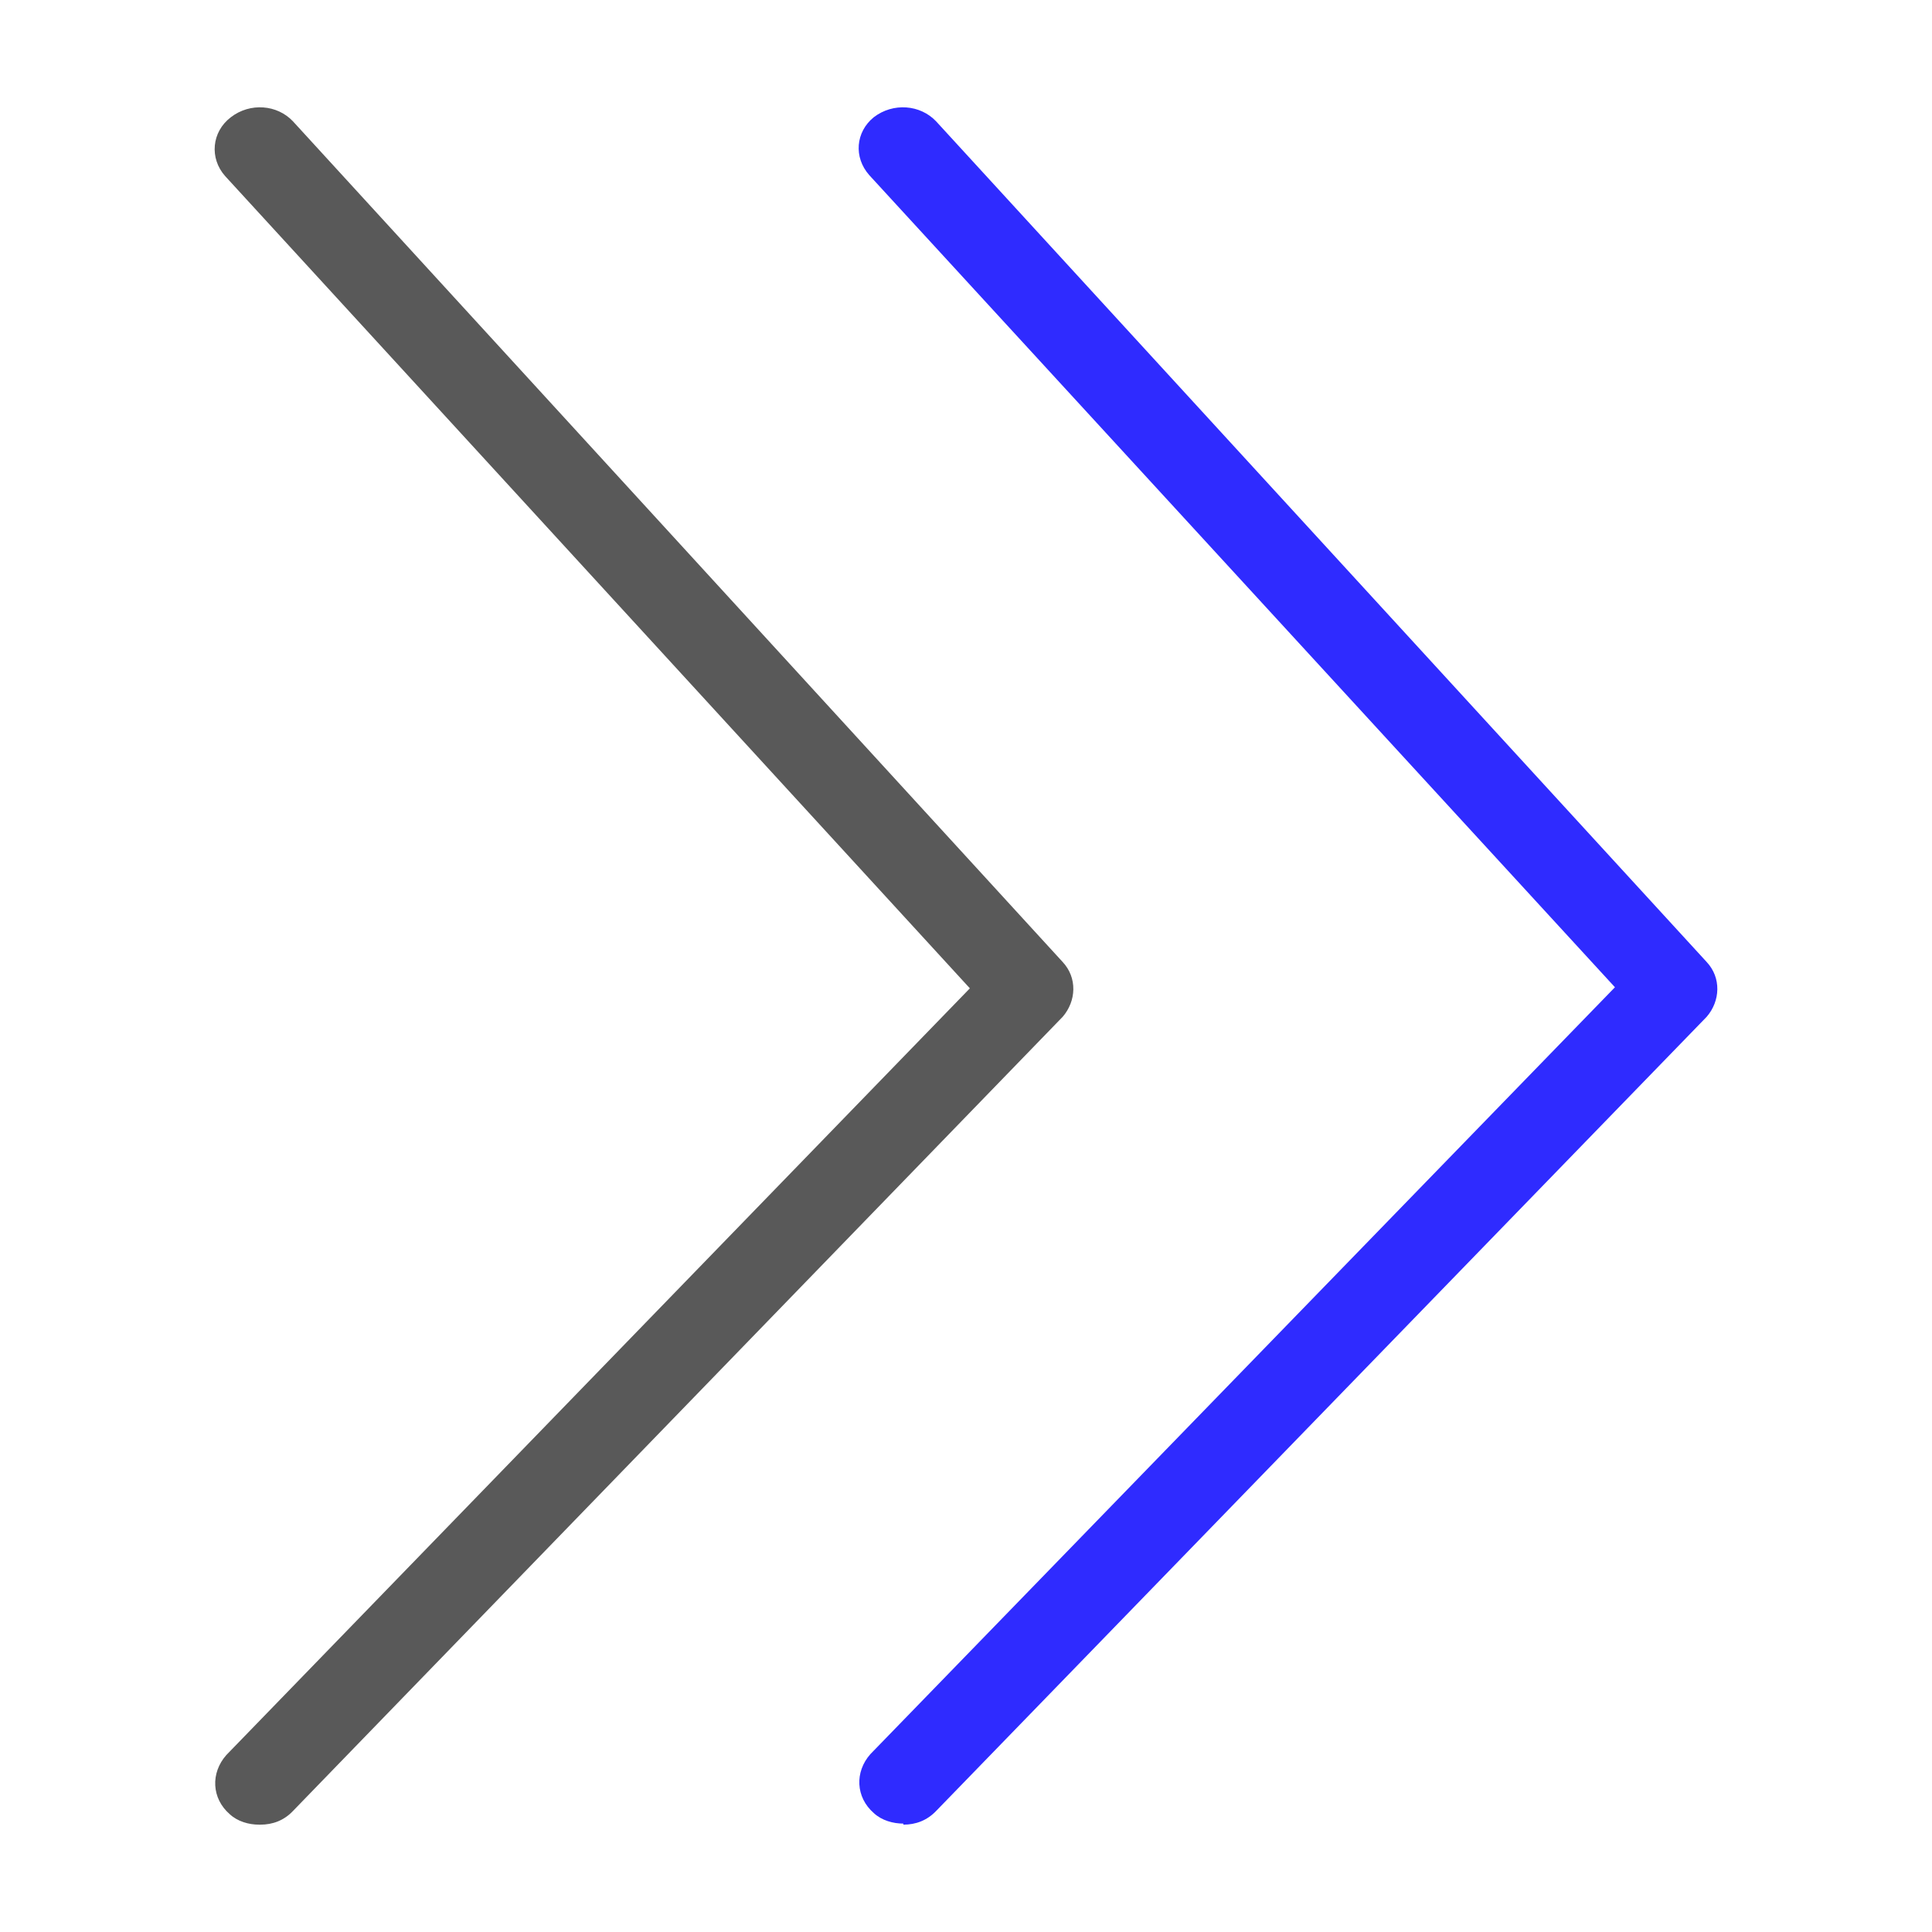
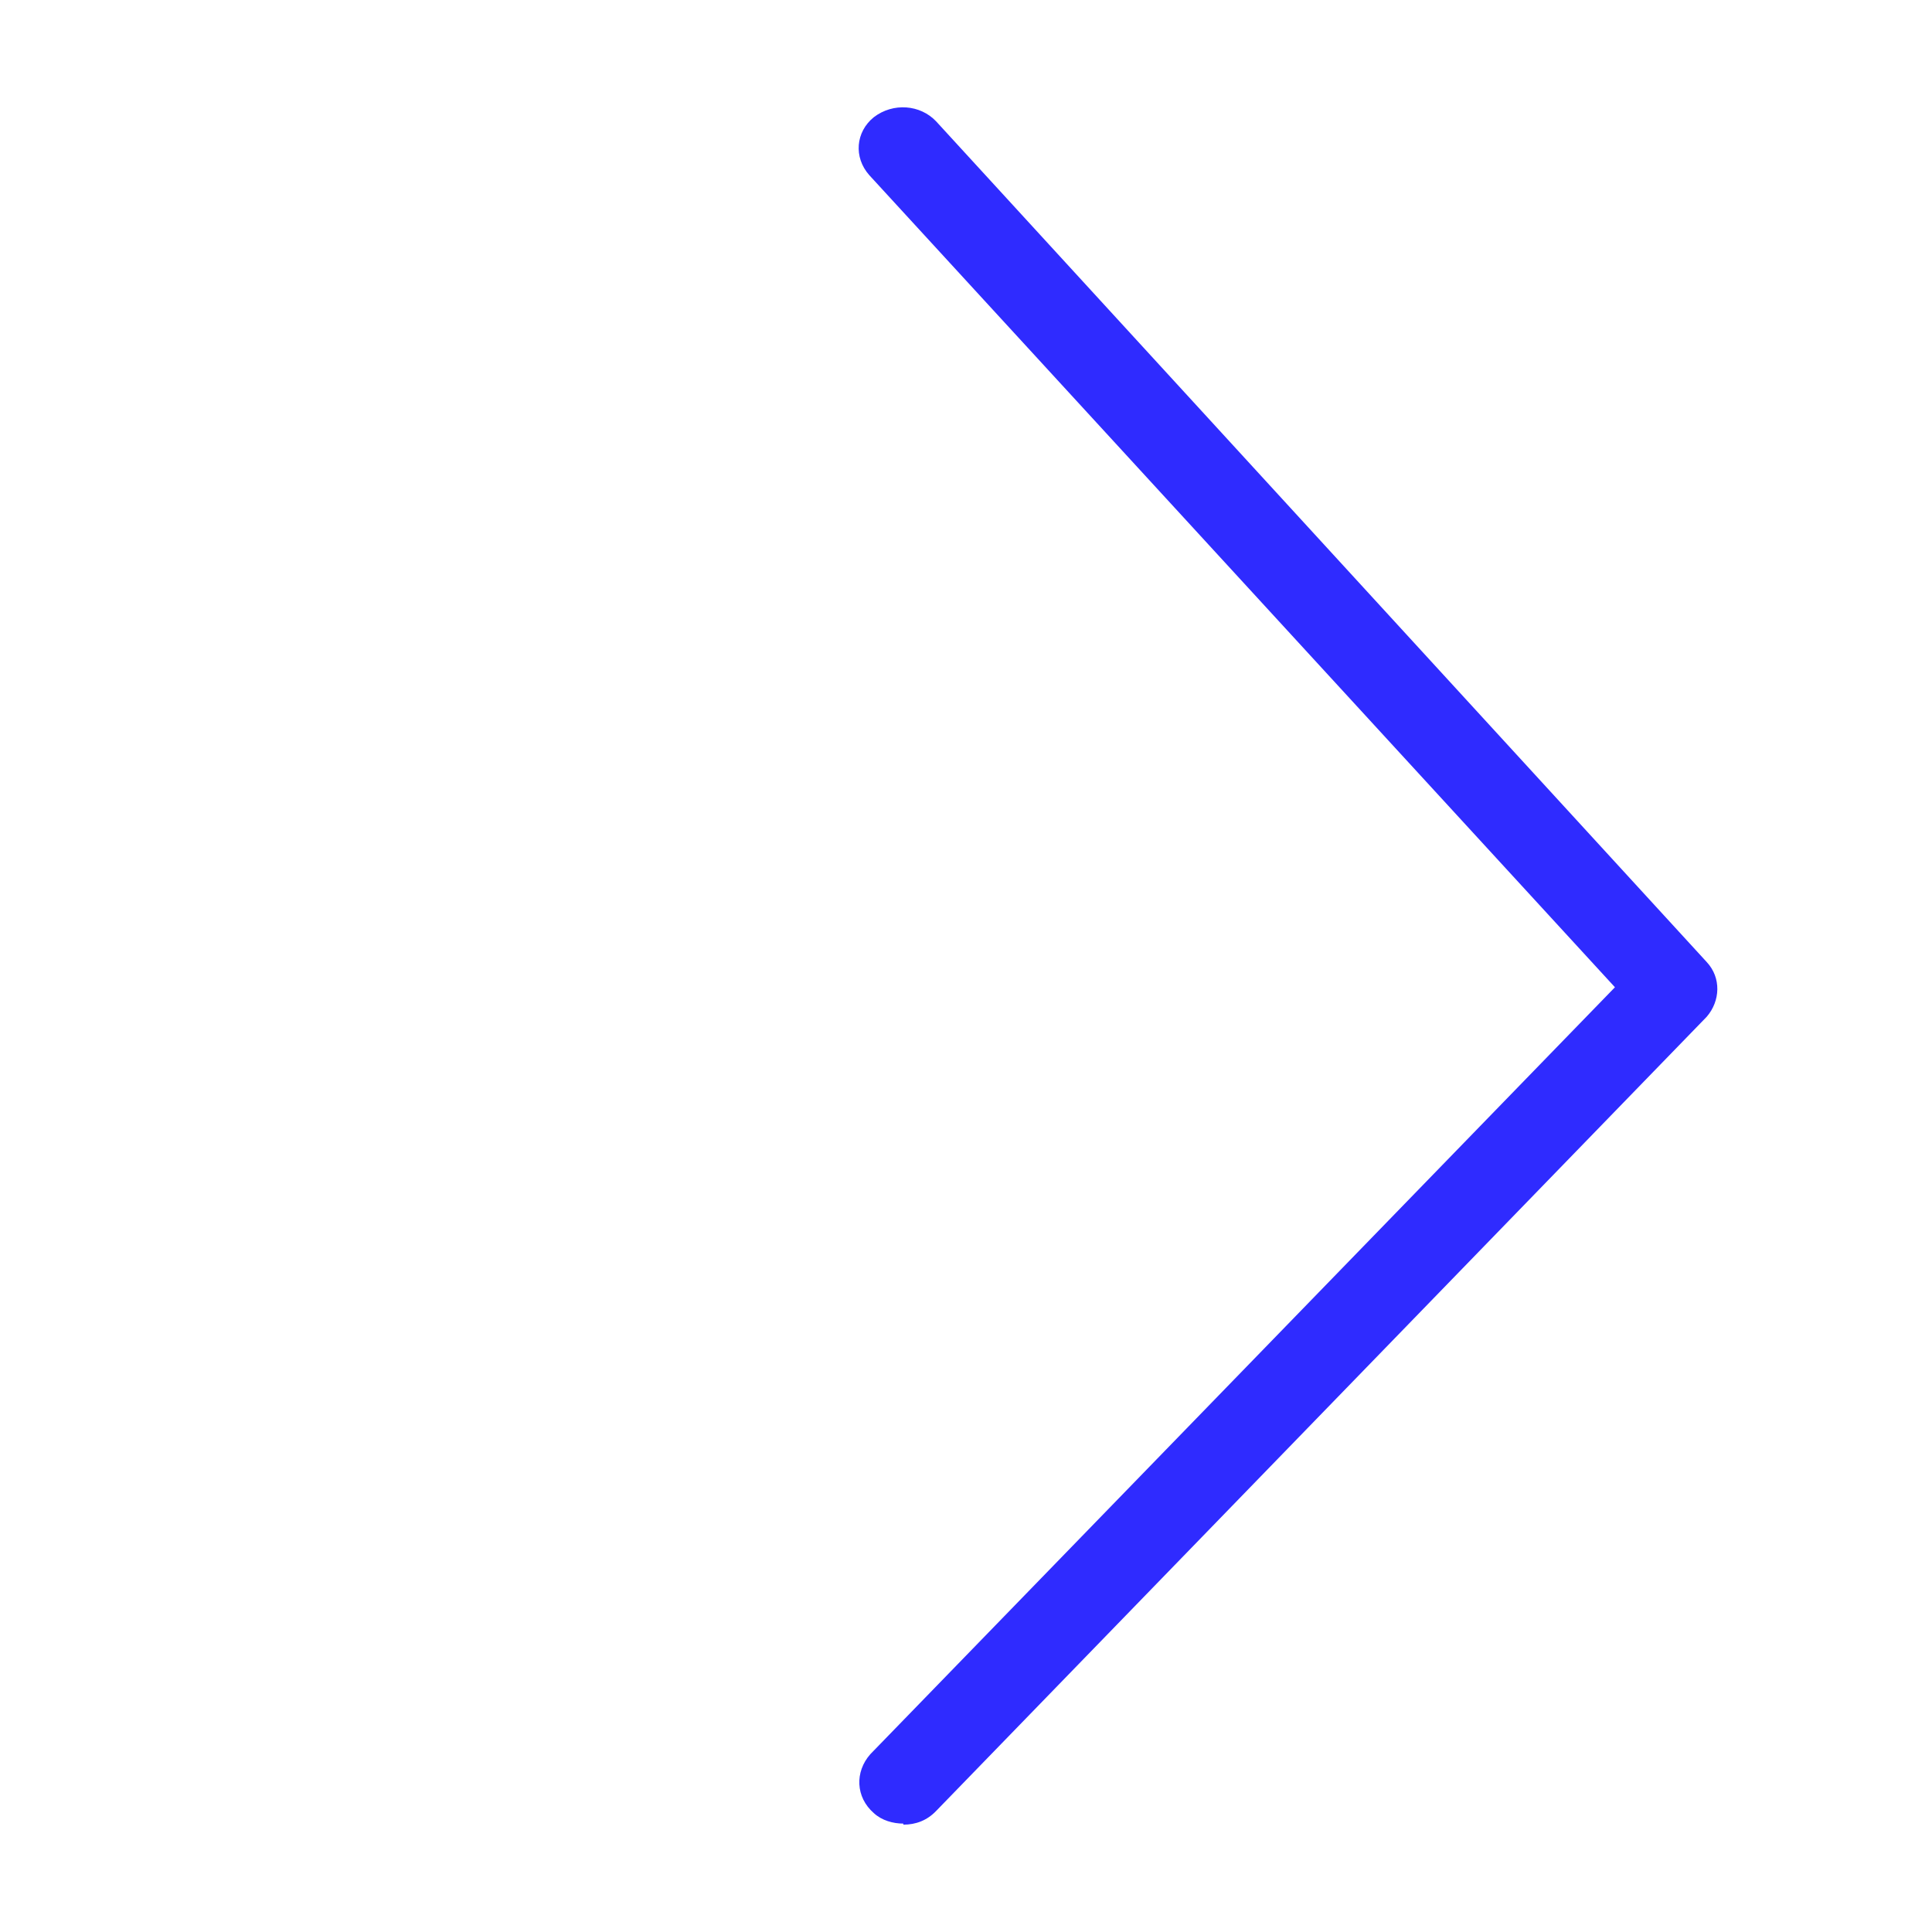
<svg xmlns="http://www.w3.org/2000/svg" width="18" height="18" viewBox="0 0 18 18" fill="none">
  <path d="M8.416 16.99C8.321 16.99 8.215 16.961 8.141 16.892C7.972 16.745 7.962 16.509 8.109 16.343L15.046 9.198L8.099 1.632C7.951 1.465 7.972 1.229 8.141 1.092C8.321 0.954 8.574 0.974 8.722 1.131L15.901 8.963C16.038 9.11 16.028 9.326 15.901 9.473L8.722 16.872C8.637 16.961 8.532 17 8.416 17V16.99Z" fill="#2F2BFF" />
-   <path d="M2.414 17C2.319 17 2.214 16.971 2.14 16.902C1.971 16.755 1.961 16.519 2.108 16.352L9.036 9.208L2.098 1.641C1.95 1.475 1.971 1.229 2.151 1.092C2.33 0.954 2.583 0.974 2.73 1.131L9.901 8.963C10.038 9.11 10.028 9.326 9.901 9.473L2.73 16.872C2.646 16.961 2.541 17 2.425 17H2.414Z" fill="#595959" />
</svg>